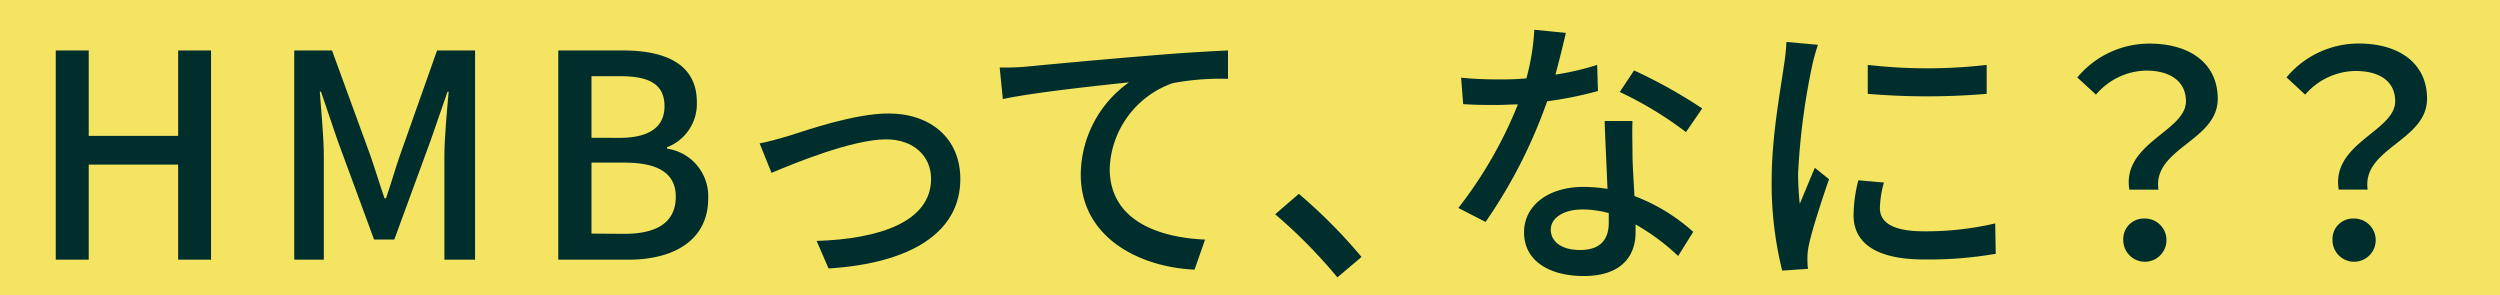
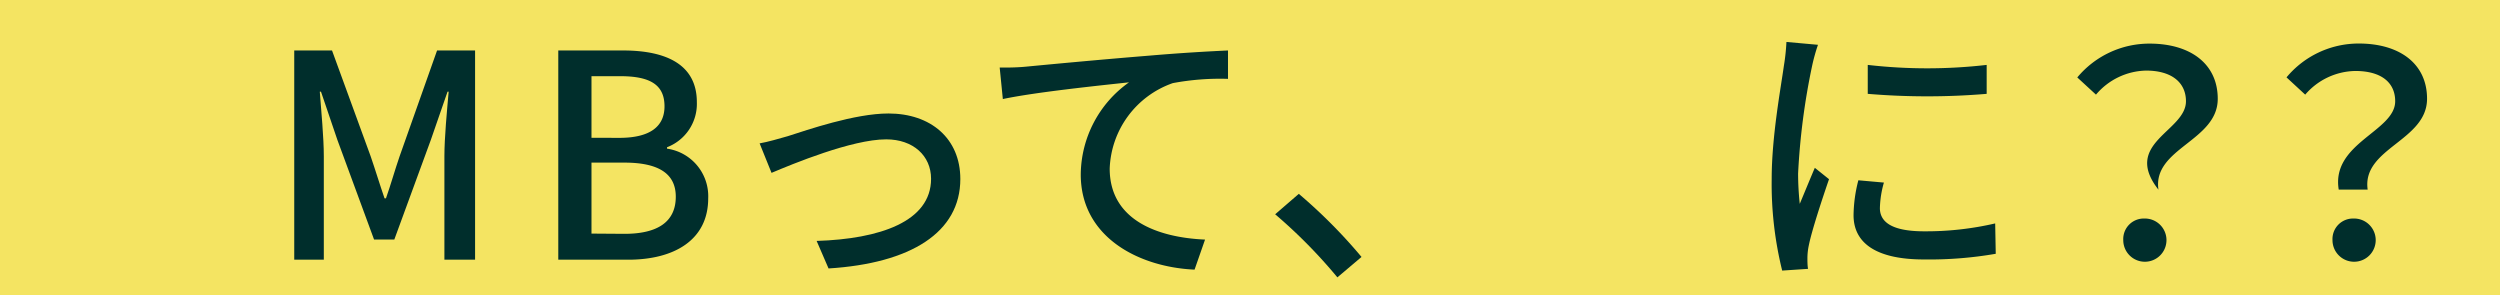
<svg xmlns="http://www.w3.org/2000/svg" width="317" height="37.44" viewBox="0 0 317 37.44">
  <defs>
    <style>
      .cls-1 {
        fill: #f4e462;
      }

      .cls-2 {
        fill: #002e2c;
      }
    </style>
  </defs>
  <g id="レイヤー_2" data-name="レイヤー 2">
    <g id="デザイン">
      <g>
        <rect class="cls-1" width="317" height="37.44" />
        <g>
-           <path class="cls-2" d="M7.07,6.4h4.18V17.23H22.59V6.4h4.17V32.93H22.59V20.87H11.25V32.93H7.07Z" />
          <path class="cls-2" d="M37.31,6.4H42.1L47,19.82c.61,1.77,1.15,3.57,1.76,5.33h.18c.62-1.76,1.12-3.56,1.73-5.33L55.42,6.4h4.82V32.93H56.35V19.82c0-2.37.33-5.79.54-8.2h-.14l-2.12,6.12L50,30.37H47.43L42.78,17.74,40.7,11.62h-.15c.18,2.41.51,5.83.51,8.2V32.93H37.31Z" />
          <path class="cls-2" d="M70.79,6.4H79c5.44,0,9.36,1.76,9.36,6.55a5.89,5.89,0,0,1-3.78,5.72v.18a6.09,6.09,0,0,1,5.22,6.3c0,5.26-4.28,7.78-10.15,7.78H70.79Zm7.74,11.08c4,0,5.73-1.51,5.73-4,0-2.77-1.88-3.82-5.62-3.82H75v7.81Zm.65,12.17c4.14,0,6.51-1.47,6.51-4.71,0-3-2.3-4.32-6.51-4.32H75v9Z" />
          <path class="cls-2" d="M99.88,17.27c2.48-.79,8.49-2.88,12.78-2.88,5.36,0,9.11,3.17,9.11,8.31,0,6.77-6.27,10.69-16.71,11.34l-1.51-3.49c8-.25,14.51-2.45,14.51-7.88,0-2.92-2.27-5-5.69-5-4.35,0-11.91,3.14-14.54,4.25l-1.51-3.74C97.36,18,98.76,17.59,99.88,17.27Z" />
          <path class="cls-2" d="M130.12,8.45c2.63-.25,9-.86,15.66-1.4,3.85-.33,7.45-.54,9.93-.65V10a32.32,32.32,0,0,0-7,.54,11.93,11.93,0,0,0-8,10.84c0,6.55,6.12,8.74,12.09,9l-1.33,3.81c-7.05-.32-14.43-4.1-14.43-12.06a14.45,14.45,0,0,1,6.12-11.69c-3.64.39-12,1.26-16,2.12l-.4-4C128.18,8.59,129.44,8.52,130.12,8.45Z" />
          <path class="cls-2" d="M161.69,27.17l3-2.59a66.33,66.33,0,0,1,7.95,8l-3.06,2.59A64.94,64.94,0,0,0,161.69,27.17Z" />
-           <path class="cls-2" d="M197.23,9.46a34.91,34.91,0,0,0,5.29-1.23l.1,3.31a46.74,46.74,0,0,1-6.44,1.3,64,64,0,0,1-7.81,15.3l-3.45-1.77a54,54,0,0,0,7.55-13.13c-.9,0-1.76.07-2.62.07-1.37,0-2.88,0-4.32-.11l-.26-3.35c1.41.15,3.14.22,4.58.22,1.18,0,2.44,0,3.7-.14a29.33,29.33,0,0,0,1-6.16l4,.4C198.27,5.43,197.77,7.44,197.23,9.46ZM207,19.54c0,1.18.14,3.27.25,5.32a23.64,23.64,0,0,1,7.45,4.54l-1.91,3.06a27.49,27.49,0,0,0-5.4-4v1c0,3.05-1.83,5.54-6.59,5.54-4.17,0-7.55-1.8-7.55-5.54,0-3.39,3.06-5.76,7.52-5.76a19.85,19.85,0,0,1,3.06.25c-.11-2.85-.29-6.23-.36-8.61H207C206.94,16.84,207,18.1,207,19.54ZM200.36,31.7c2.73,0,3.63-1.51,3.63-3.45,0-.33,0-.76,0-1.23a12.91,12.91,0,0,0-3.35-.46c-2.38,0-4,1.08-4,2.55S197.91,31.7,200.36,31.7Zm5-20,1.84-2.77a64.29,64.29,0,0,1,8.64,4.82l-2.06,3A46.24,46.24,0,0,0,205.36,11.65Z" />
          <path class="cls-2" d="M229.77,8.38A86.57,86.57,0,0,0,228,22a36.46,36.46,0,0,0,.21,3.85c.62-1.48,1.34-3.24,1.91-4.57l1.8,1.44c-.94,2.73-2.2,6.58-2.56,8.38a7.91,7.91,0,0,0-.18,1.66c0,.36,0,.9.08,1.33l-3.28.22a45.78,45.78,0,0,1-1.33-11.63c0-5.36,1.15-11.48,1.55-14.36a25.82,25.82,0,0,0,.32-3l4,.36A23.33,23.33,0,0,0,229.77,8.38Zm8.6,18c0,1.62,1.26,2.95,5.62,2.95a38.82,38.82,0,0,0,9-1l.07,3.85a49.42,49.42,0,0,1-9.1.72c-6.12,0-8.93-2.12-8.93-5.61a18.28,18.28,0,0,1,.61-4.43l3.24.29A12.68,12.68,0,0,0,238.37,26.41ZM251.91,8.23V11.9a90.4,90.4,0,0,1-15.08,0l0-3.67A65.89,65.89,0,0,0,251.91,8.23Z" />
-           <path class="cls-2" d="M277.18,12.84c0-2.34-1.76-3.89-5.07-3.89A8.55,8.55,0,0,0,265.77,12L263.4,9.82a11.89,11.89,0,0,1,9.17-4.29c5.12,0,8.64,2.52,8.64,7,0,5.36-8.28,6.26-7.52,11.52H270C269.05,18.13,277.18,16.66,277.18,12.84Zm-7.95,17.6a2.6,2.6,0,0,1,2.66-2.73,2.74,2.74,0,1,1-2.66,2.73Z" />
+           <path class="cls-2" d="M277.18,12.84c0-2.34-1.76-3.89-5.07-3.89A8.55,8.55,0,0,0,265.77,12L263.4,9.82a11.89,11.89,0,0,1,9.17-4.29c5.12,0,8.64,2.52,8.64,7,0,5.36-8.28,6.26-7.52,11.52C269.05,18.13,277.18,16.66,277.18,12.84Zm-7.95,17.6a2.6,2.6,0,0,1,2.66-2.73,2.74,2.74,0,1,1-2.66,2.73Z" />
          <path class="cls-2" d="M303.71,12.84C303.71,10.5,302,9,298.64,9A8.55,8.55,0,0,0,292.3,12l-2.37-2.19a11.89,11.89,0,0,1,9.18-4.29c5.11,0,8.64,2.52,8.64,7,0,5.36-8.28,6.26-7.53,11.52h-3.67C295.58,18.13,303.71,16.66,303.71,12.84Zm-7.95,17.6a2.6,2.6,0,0,1,2.66-2.73,2.74,2.74,0,1,1-2.66,2.73Z" />
        </g>
      </g>
    </g>
  </g>
</svg>